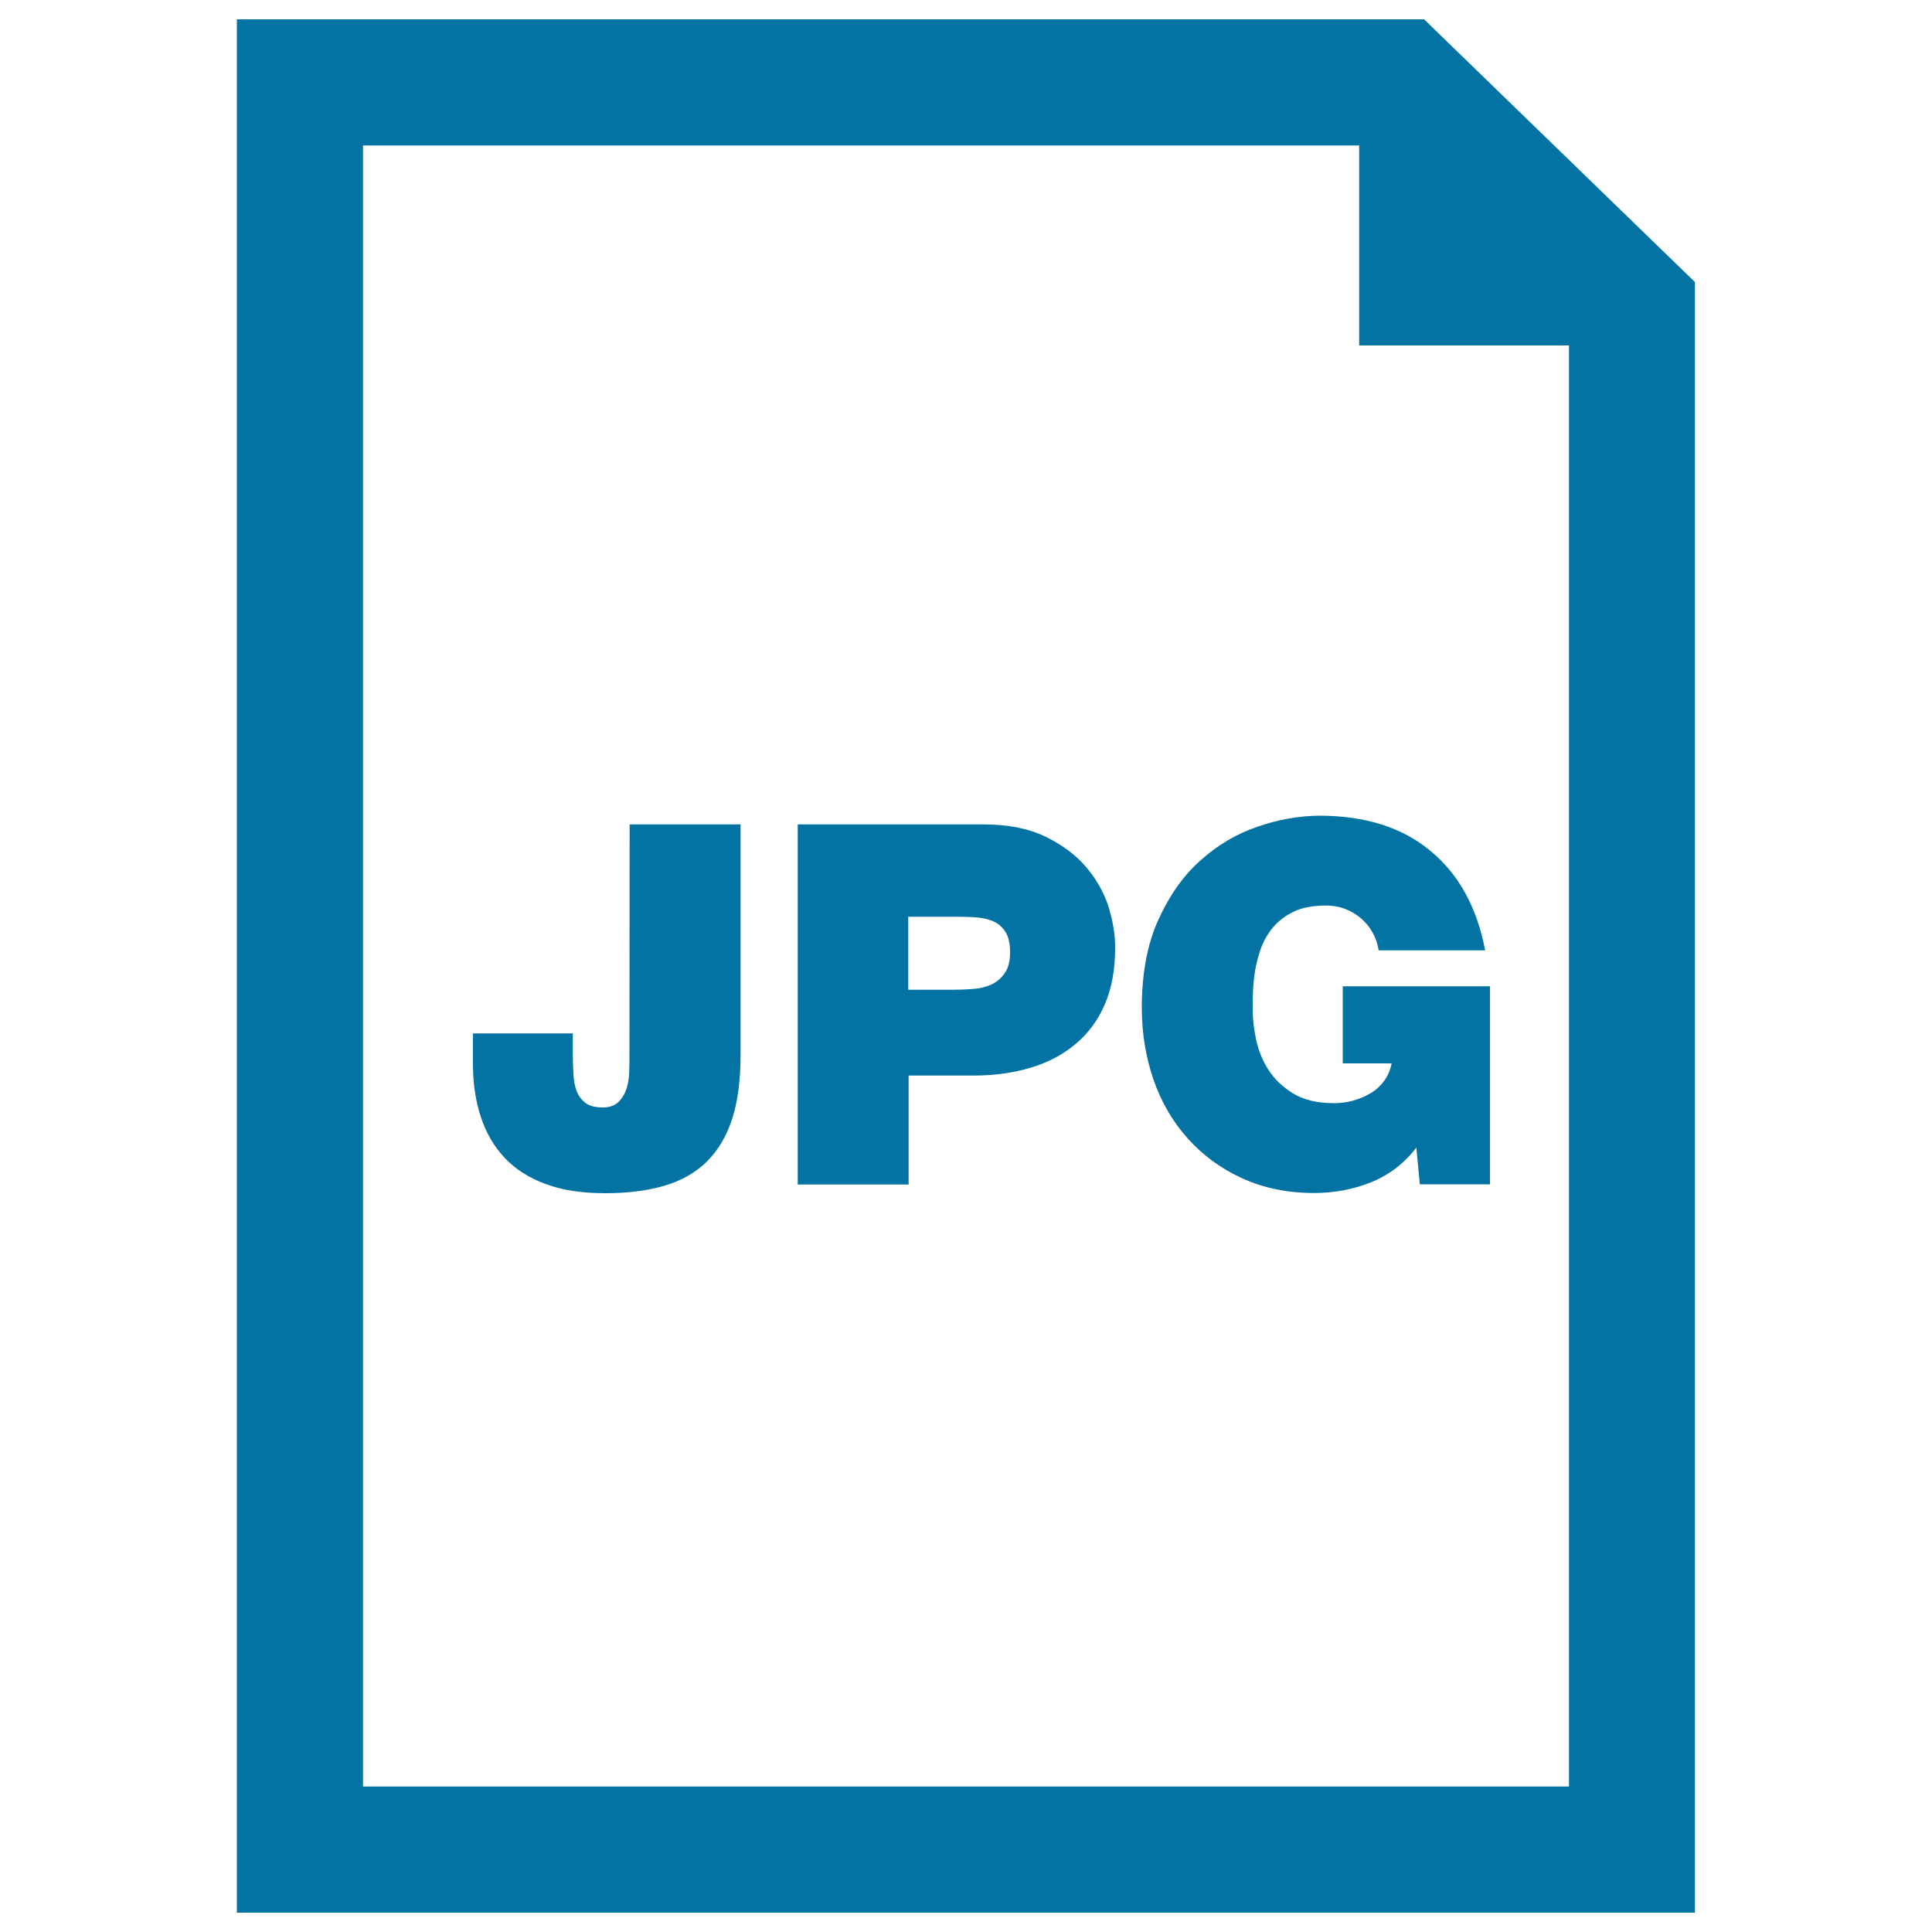
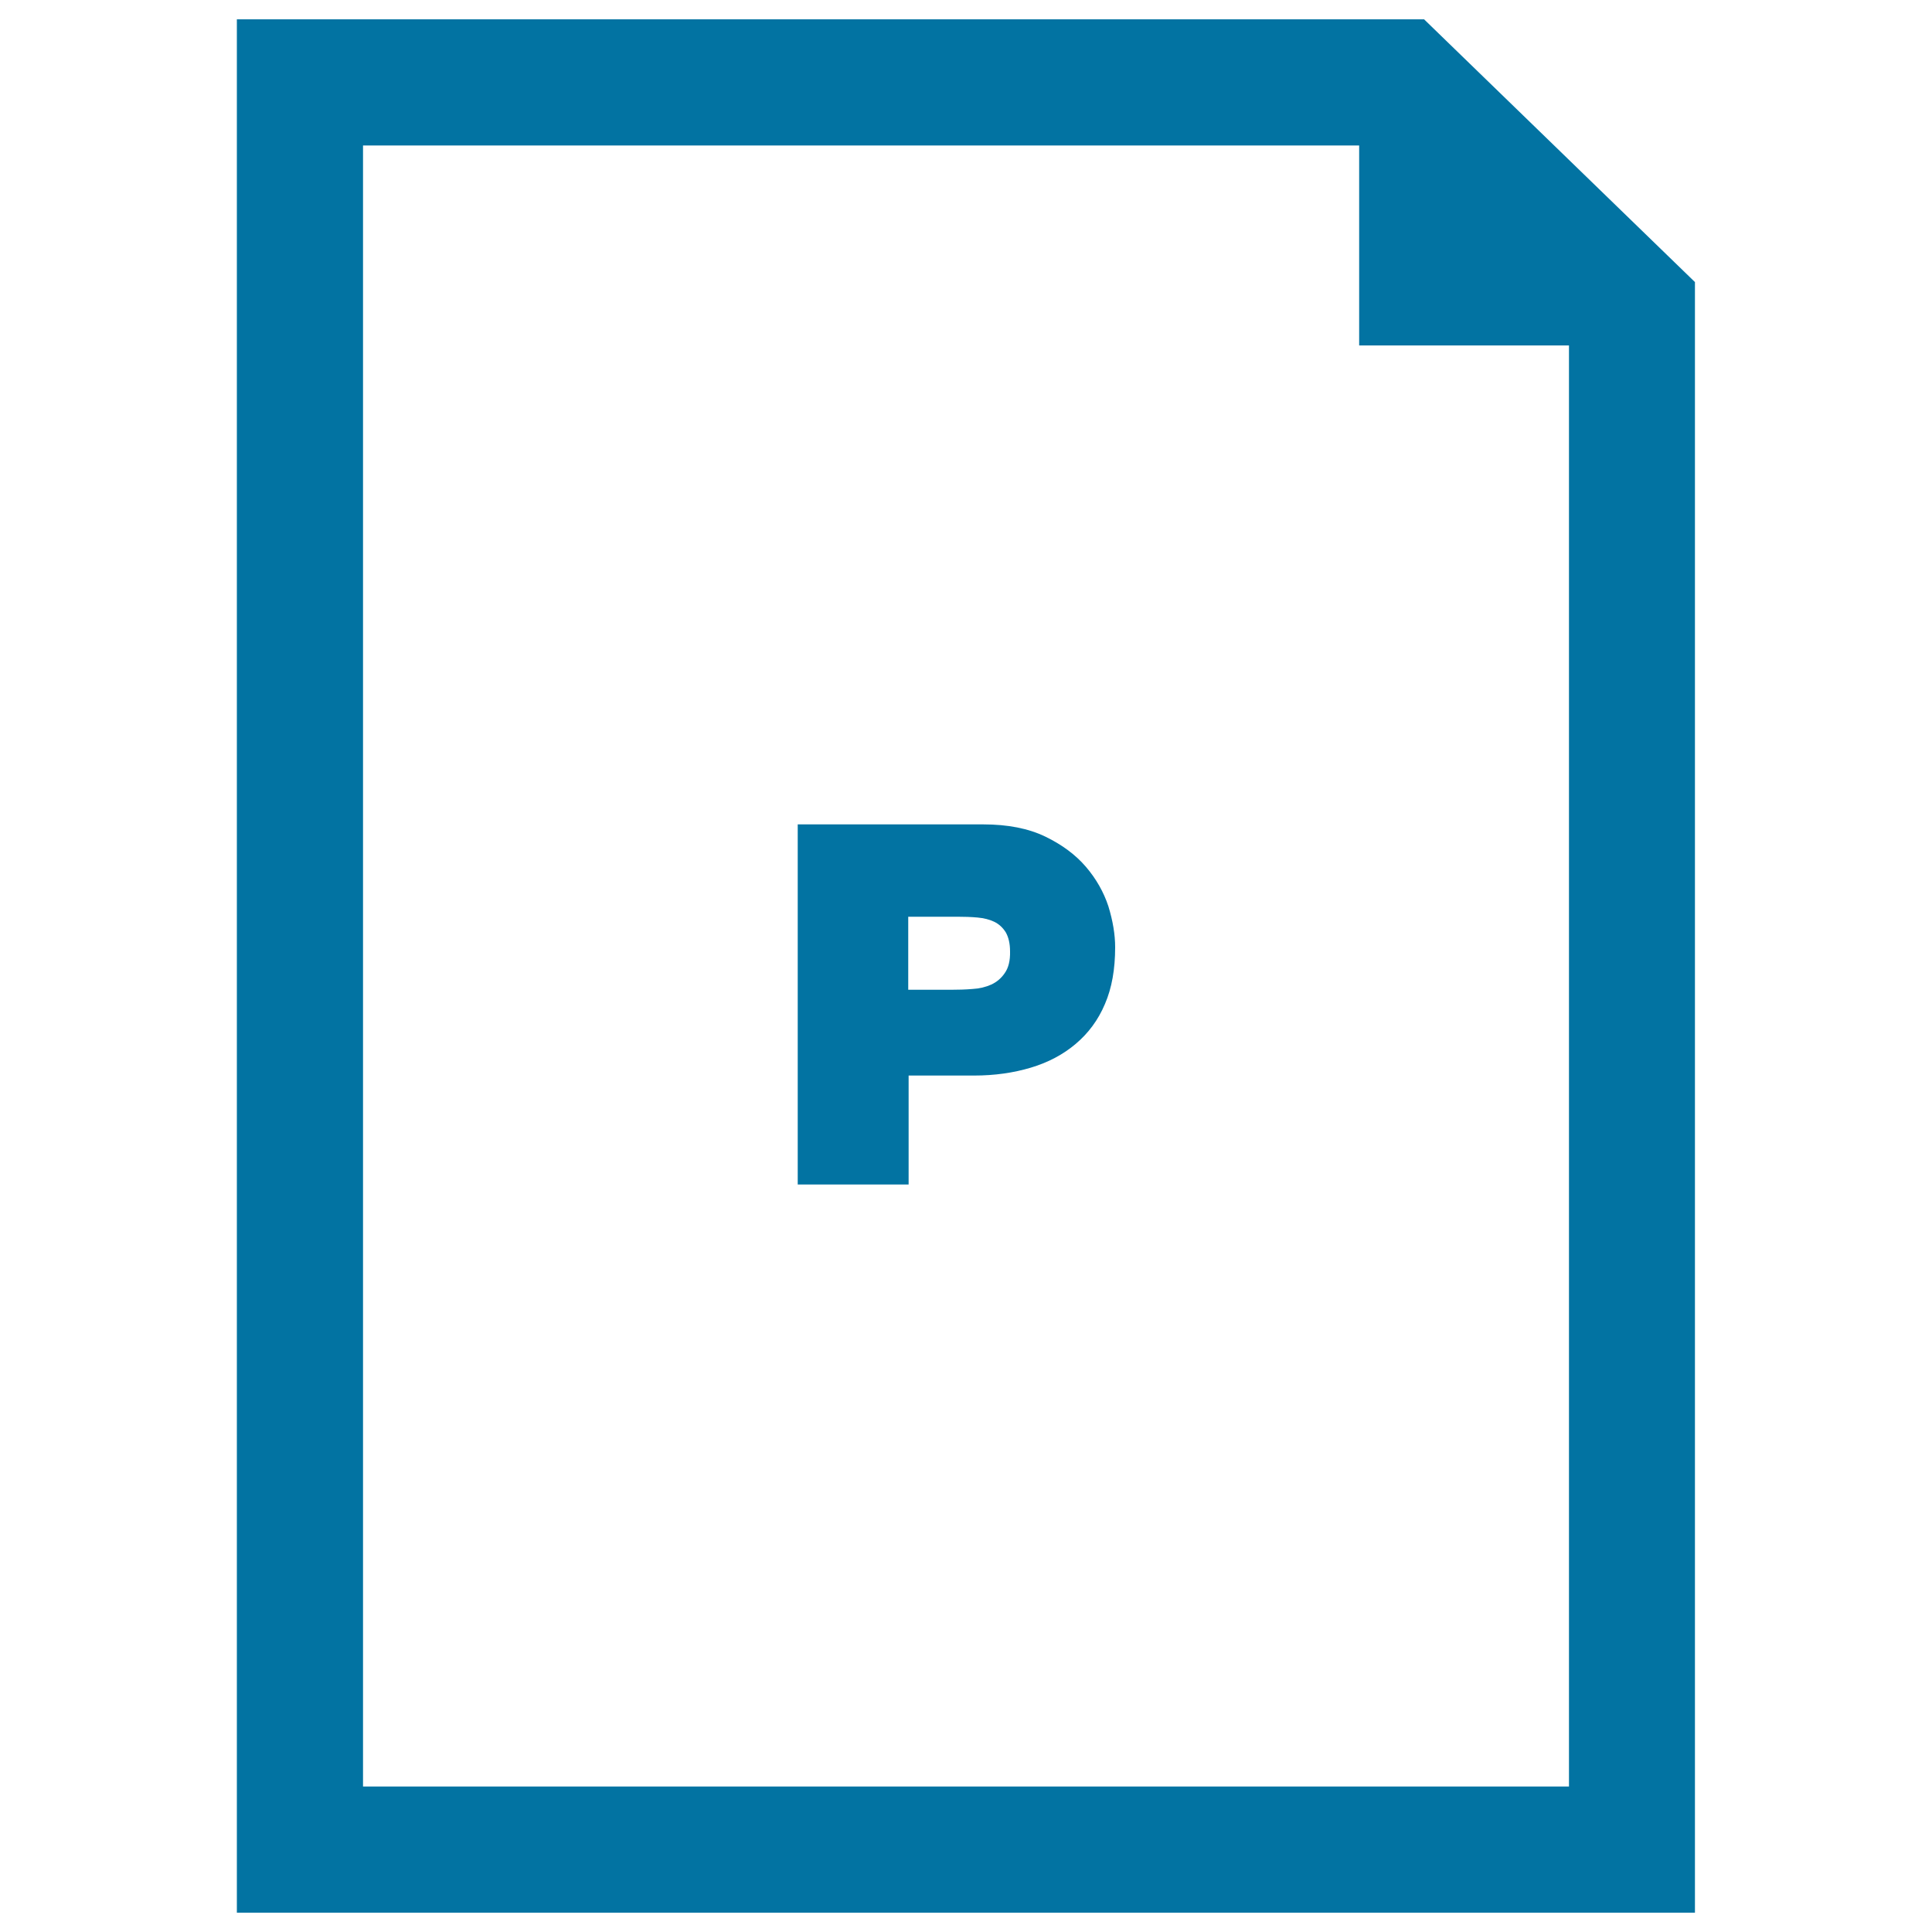
<svg xmlns="http://www.w3.org/2000/svg" viewBox="0 0 1000 1000" style="fill:#0273a2">
  <title>Jpg Document Interface Symbol SVG icon</title>
  <g>
    <g id="_x36_6_24_">
      <g>
-         <path d="M325.8,546.8c0,2.1,0,4.7-0.1,7.7c-0.1,3.1-0.5,5.9-1.3,8.6c-0.8,2.7-2.1,5-4.1,7.1c-1.9,2-4.7,3-8.3,3c-3.8,0-6.8-0.7-8.9-2.3c-2.1-1.6-3.6-3.6-4.6-6.1c-1-2.5-1.5-5.4-1.7-8.8c-0.2-3.3-0.3-6.8-0.3-10.4v-10.7h-51.7v15.7c0,10.3,1.4,19.5,4.1,27.6c2.7,8.2,6.8,15.2,12.4,21.2c5.6,5.9,12.7,10.4,21.3,13.5c8.6,3.2,18.8,4.7,30.7,4.7c11.6,0,21.9-1.3,30.7-3.9c8.8-2.6,16.1-6.8,21.9-12.5c5.8-5.8,10.2-13.2,13.1-22.2c2.9-9,4.3-20,4.3-32.9V426.7h-57.4L325.8,546.8L325.8,546.8L325.8,546.8z" />
        <path d="M562.1,448.7c-5.4-6.3-12.4-11.5-21.1-15.7c-8.7-4.2-19.4-6.3-32.1-6.3h-96v186.4h57.4v-56.4h33.9c10.6,0,20.4-1.4,29.4-4.1c9-2.7,16.7-6.8,23.2-12.3c6.5-5.5,11.6-12.3,15.1-20.6c3.6-8.3,5.3-18.1,5.3-29.4c0-6.6-1.2-13.7-3.5-21.2C571.3,461.8,567.4,454.9,562.1,448.7z M520.1,503.6c-1.8,2.7-4.2,4.7-7,6c-2.9,1.3-6.1,2.1-9.8,2.3c-3.7,0.3-7.3,0.4-11,0.4h-22.2v-37.8h25.6c3.5,0,6.9,0.1,10.2,0.4c3.3,0.3,6.2,1,8.7,2.2c2.5,1.2,4.5,3.1,6,5.5c1.4,2.5,2.2,5.7,2.2,9.9C522.9,497.2,522,500.9,520.1,503.6z" />
-         <path d="M650.9,427.9c-10.9,3.7-20.7,9.5-29.6,17.5c-8.9,7.9-16.1,18.2-21.8,30.8c-5.7,12.6-8.5,27.8-8.5,45.5c0,13.2,2.1,25.7,6.1,37.3c4.1,11.7,10,21.8,17.8,30.4c7.7,8.6,17.1,15.5,28.1,20.5c11,5,23.3,7.6,37.1,7.6c10.3,0,20.1-1.8,29.4-5.5c9.3-3.7,17.2-9.7,23.6-18l1.8,19h36.3V510.5h-76.2v39.9h25.3c-0.7,3.5-2,6.5-3.9,9.1c-1.9,2.6-4.2,4.7-7.1,6.4c-2.8,1.7-5.8,2.9-9,3.8c-3.2,0.9-6.5,1.3-9.8,1.3c-8.7,0-15.8-1.7-21.3-5.1c-5.5-3.4-9.7-7.5-12.8-12.4c-3.1-4.8-5.1-10.1-6.3-15.6c-1.1-5.6-1.7-10.5-1.7-14.9c0-2.1,0-5,0.1-8.5c0.1-3.6,0.4-7.3,1-11.3c0.6-4,1.7-8.1,3.1-12.2c1.5-4.1,3.6-7.8,6.4-11.1c2.8-3.3,6.4-6,10.8-8.1c4.4-2.1,10-3.1,16.6-3.1c6.8,0,12.7,2.2,17.9,6.5c5.1,4.4,8.2,9.9,9.3,16.7h55.1c-4.2-22.1-13.5-39.2-28.2-51.4c-14.6-12.2-33.8-18.3-57.7-18.3C672.5,422.3,661.8,424.1,650.9,427.9z" />
        <path d="M737.1,10H122.6v980h754.7V146L737.1,10z M812.1,924.7H187.9V75.3h515.6v103.5h108.6L812.1,924.7L812.1,924.7z" />
      </g>
    </g>
  </g>
</svg>